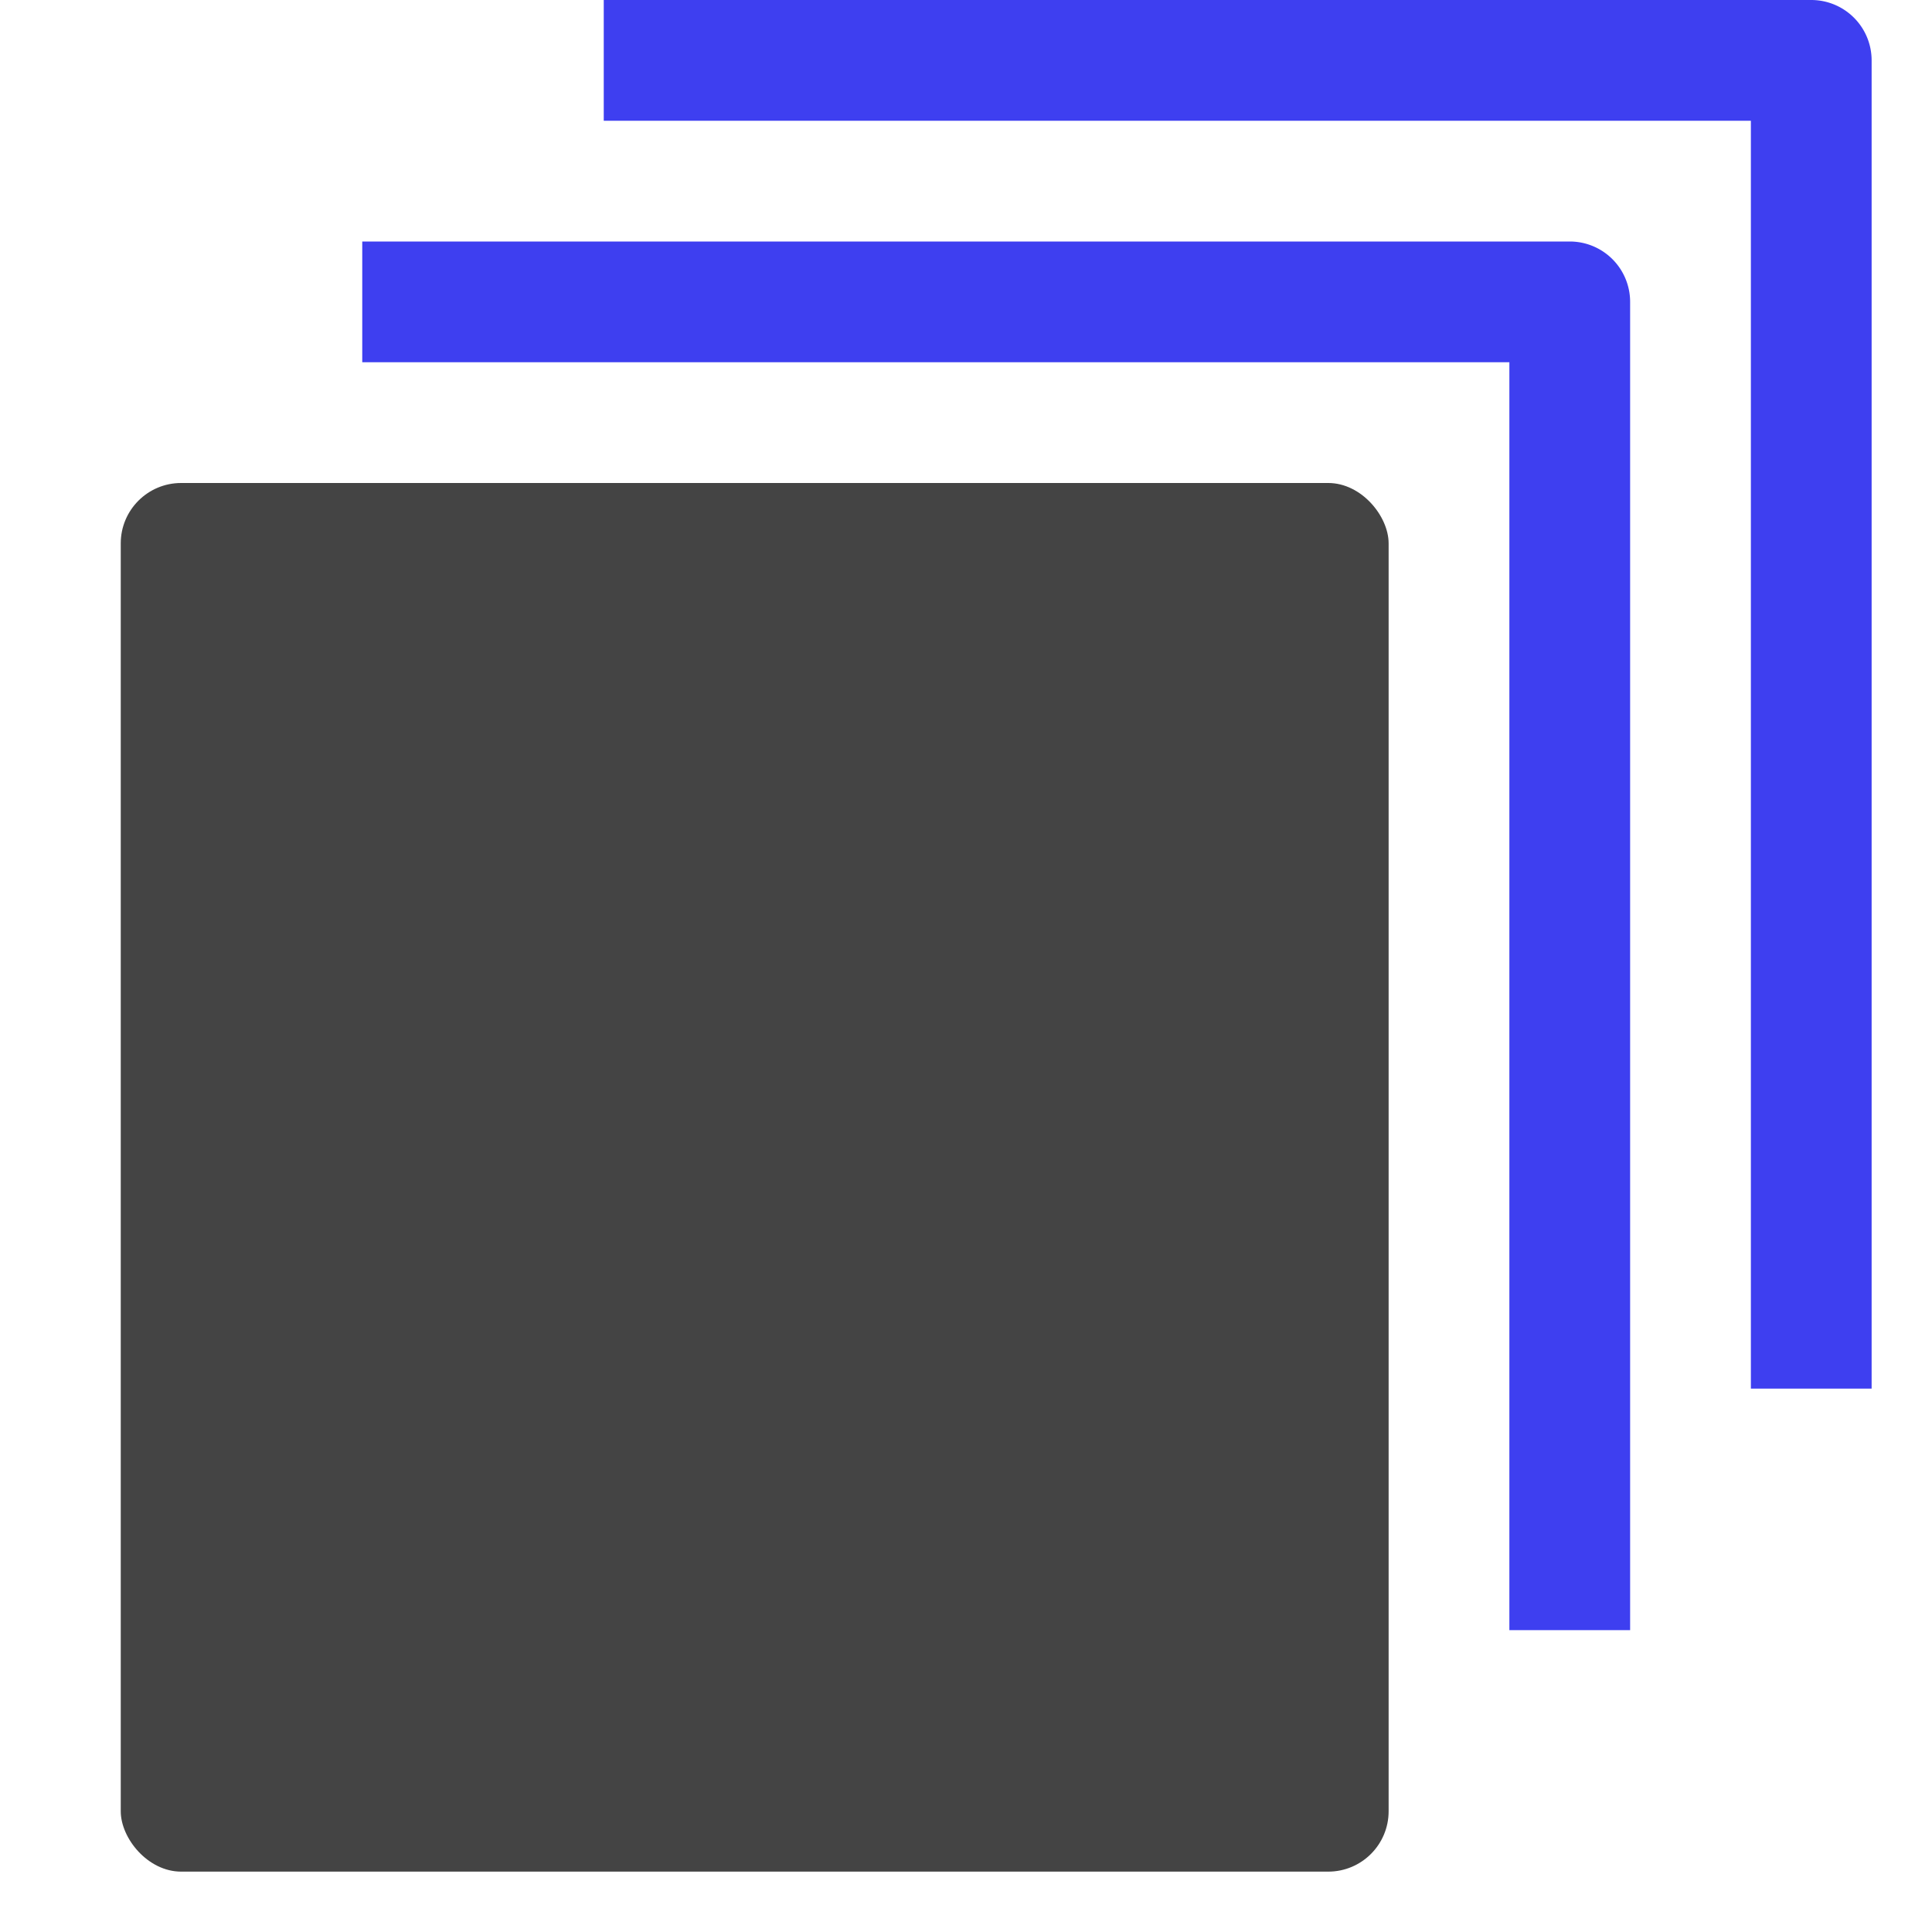
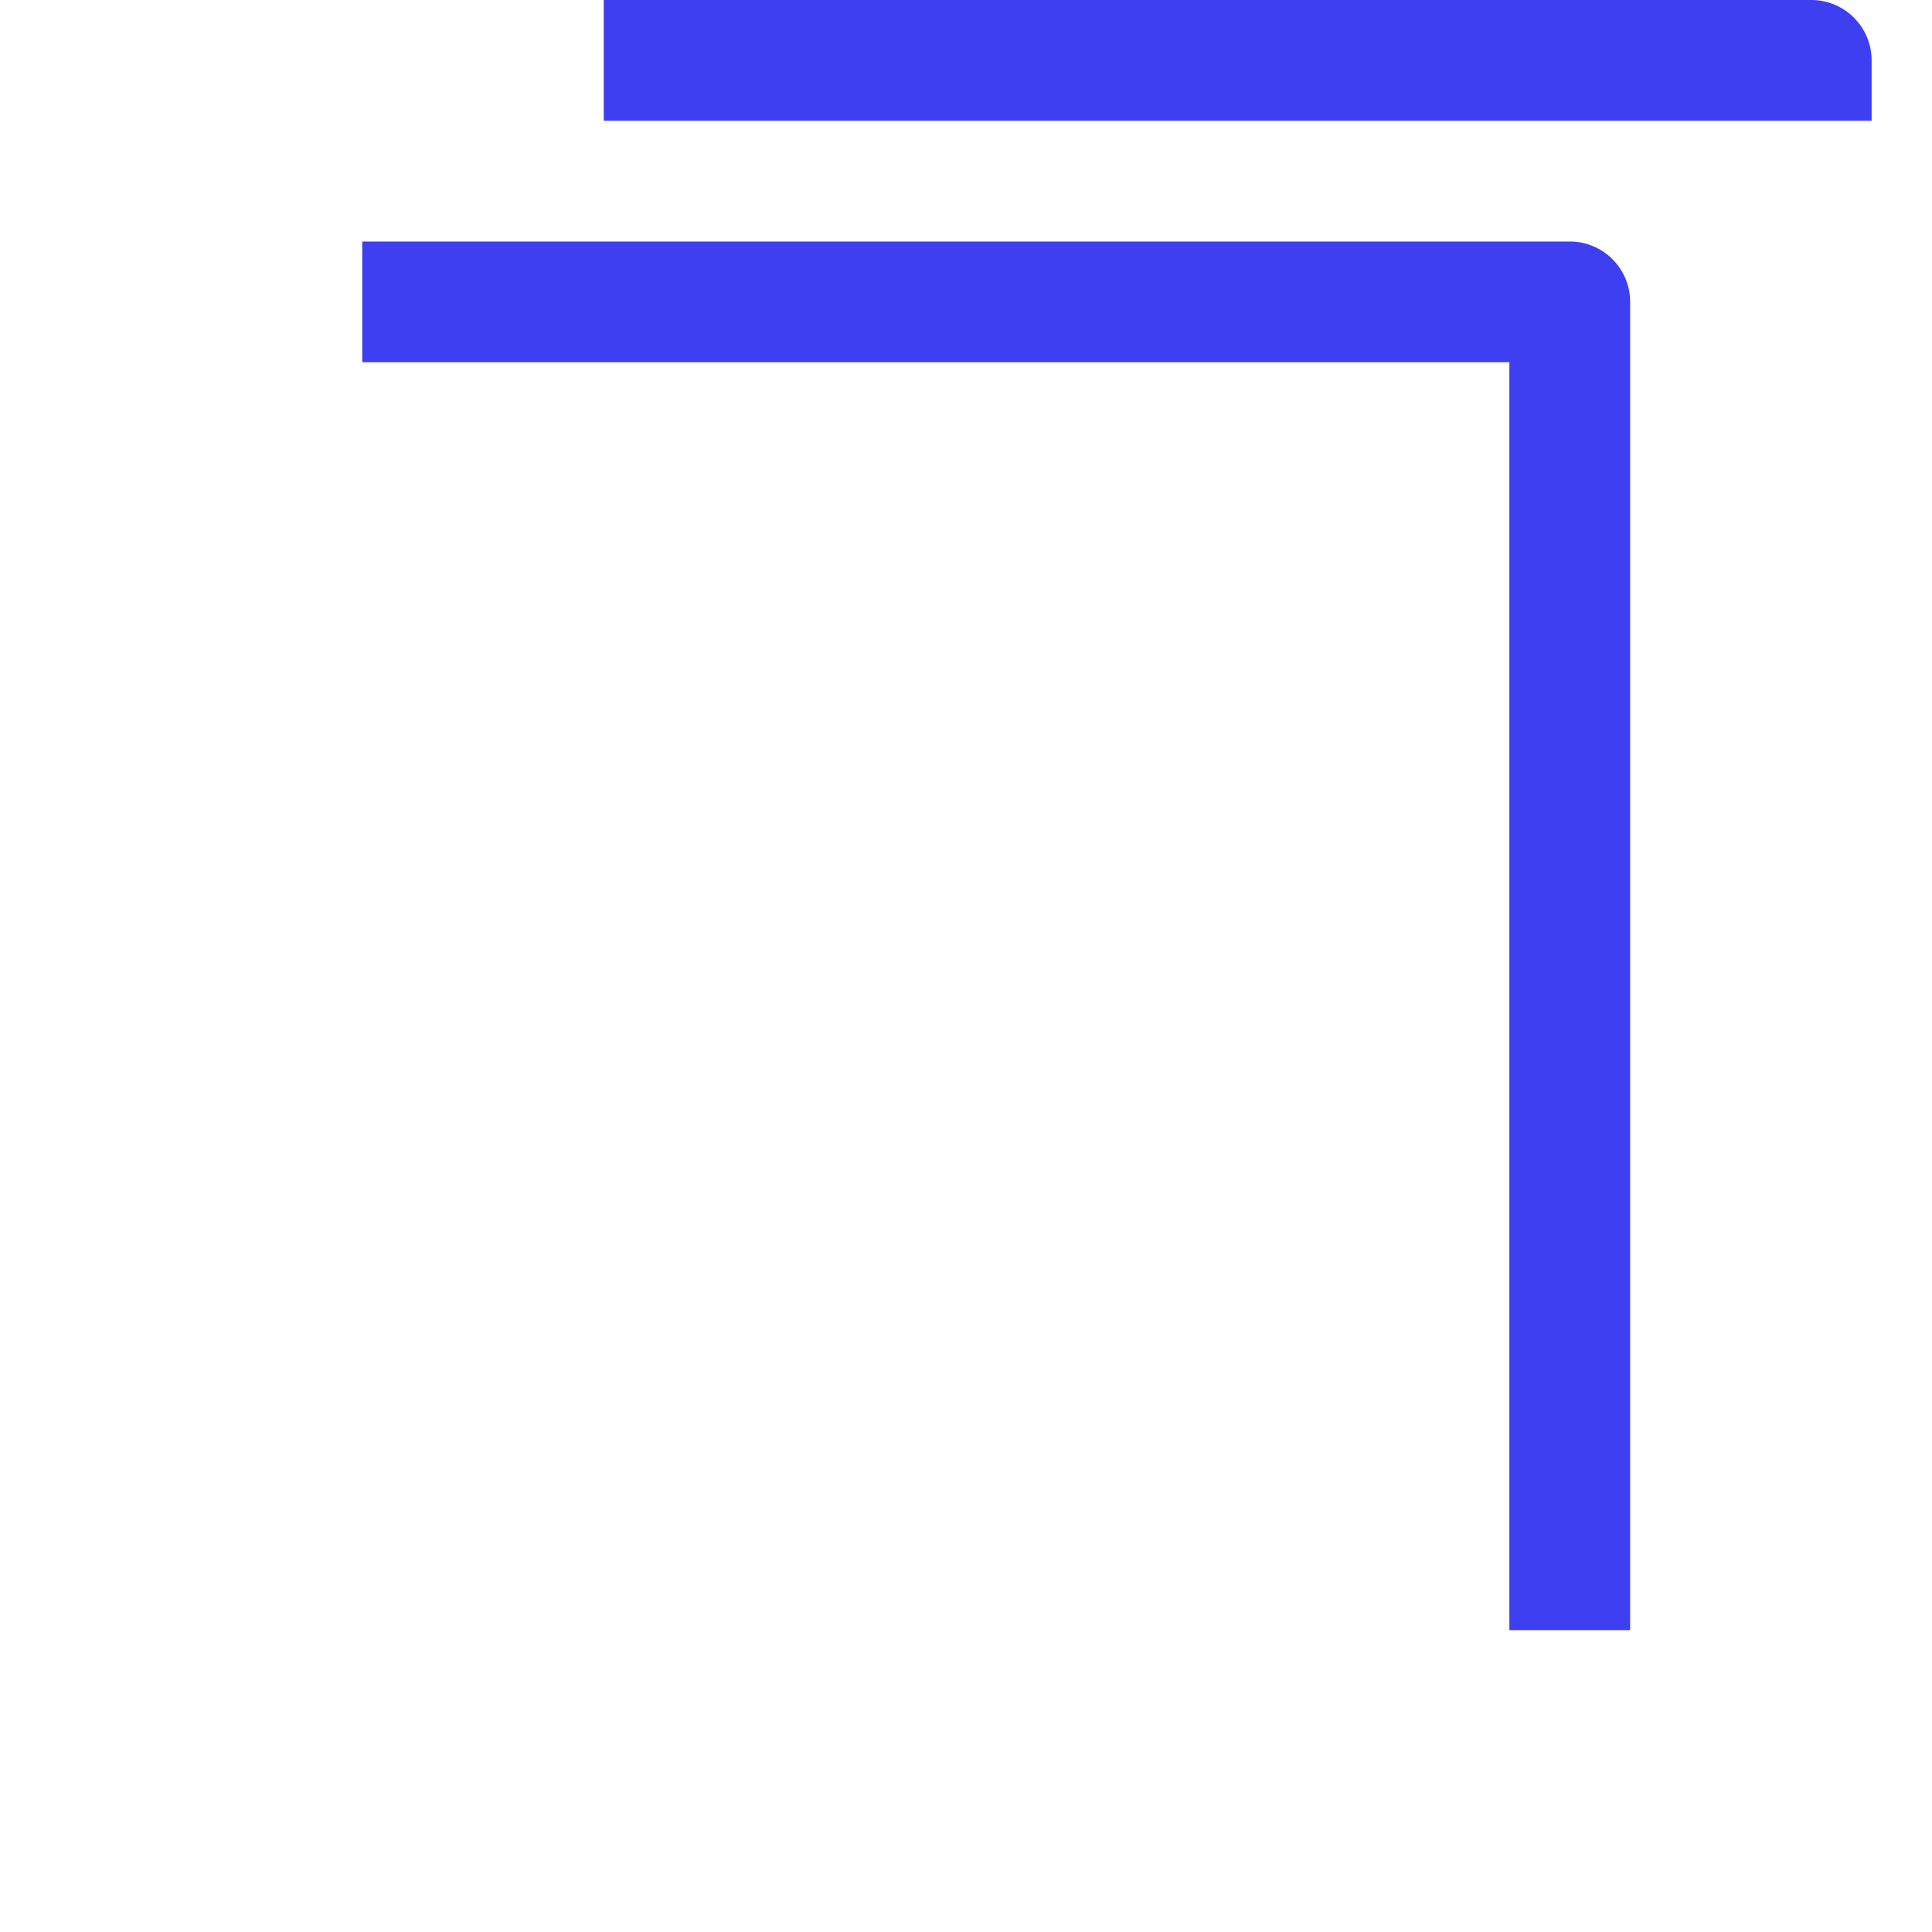
<svg xmlns="http://www.w3.org/2000/svg" width="32" height="32" viewBox="0 0 32 32">
  <g transform="translate(0, 0)">
-     <rect x="2" y="8" width="21" height="23" rx="1" fill="#444" />
-     <path data-color="color-2" d="M30 0H10V2H29V23h2V1A1 1 0 0030 0z" fill="#3e3ff0" />
+     <path data-color="color-2" d="M30 0H10V2H29h2V1A1 1 0 0030 0z" fill="#3e3ff0" />
    <path data-color="color-2" d="M26 4H6V6H25V27h2V5A1 1 0 0026 4z" fill="#3e3ff0" />
  </g>
</svg>